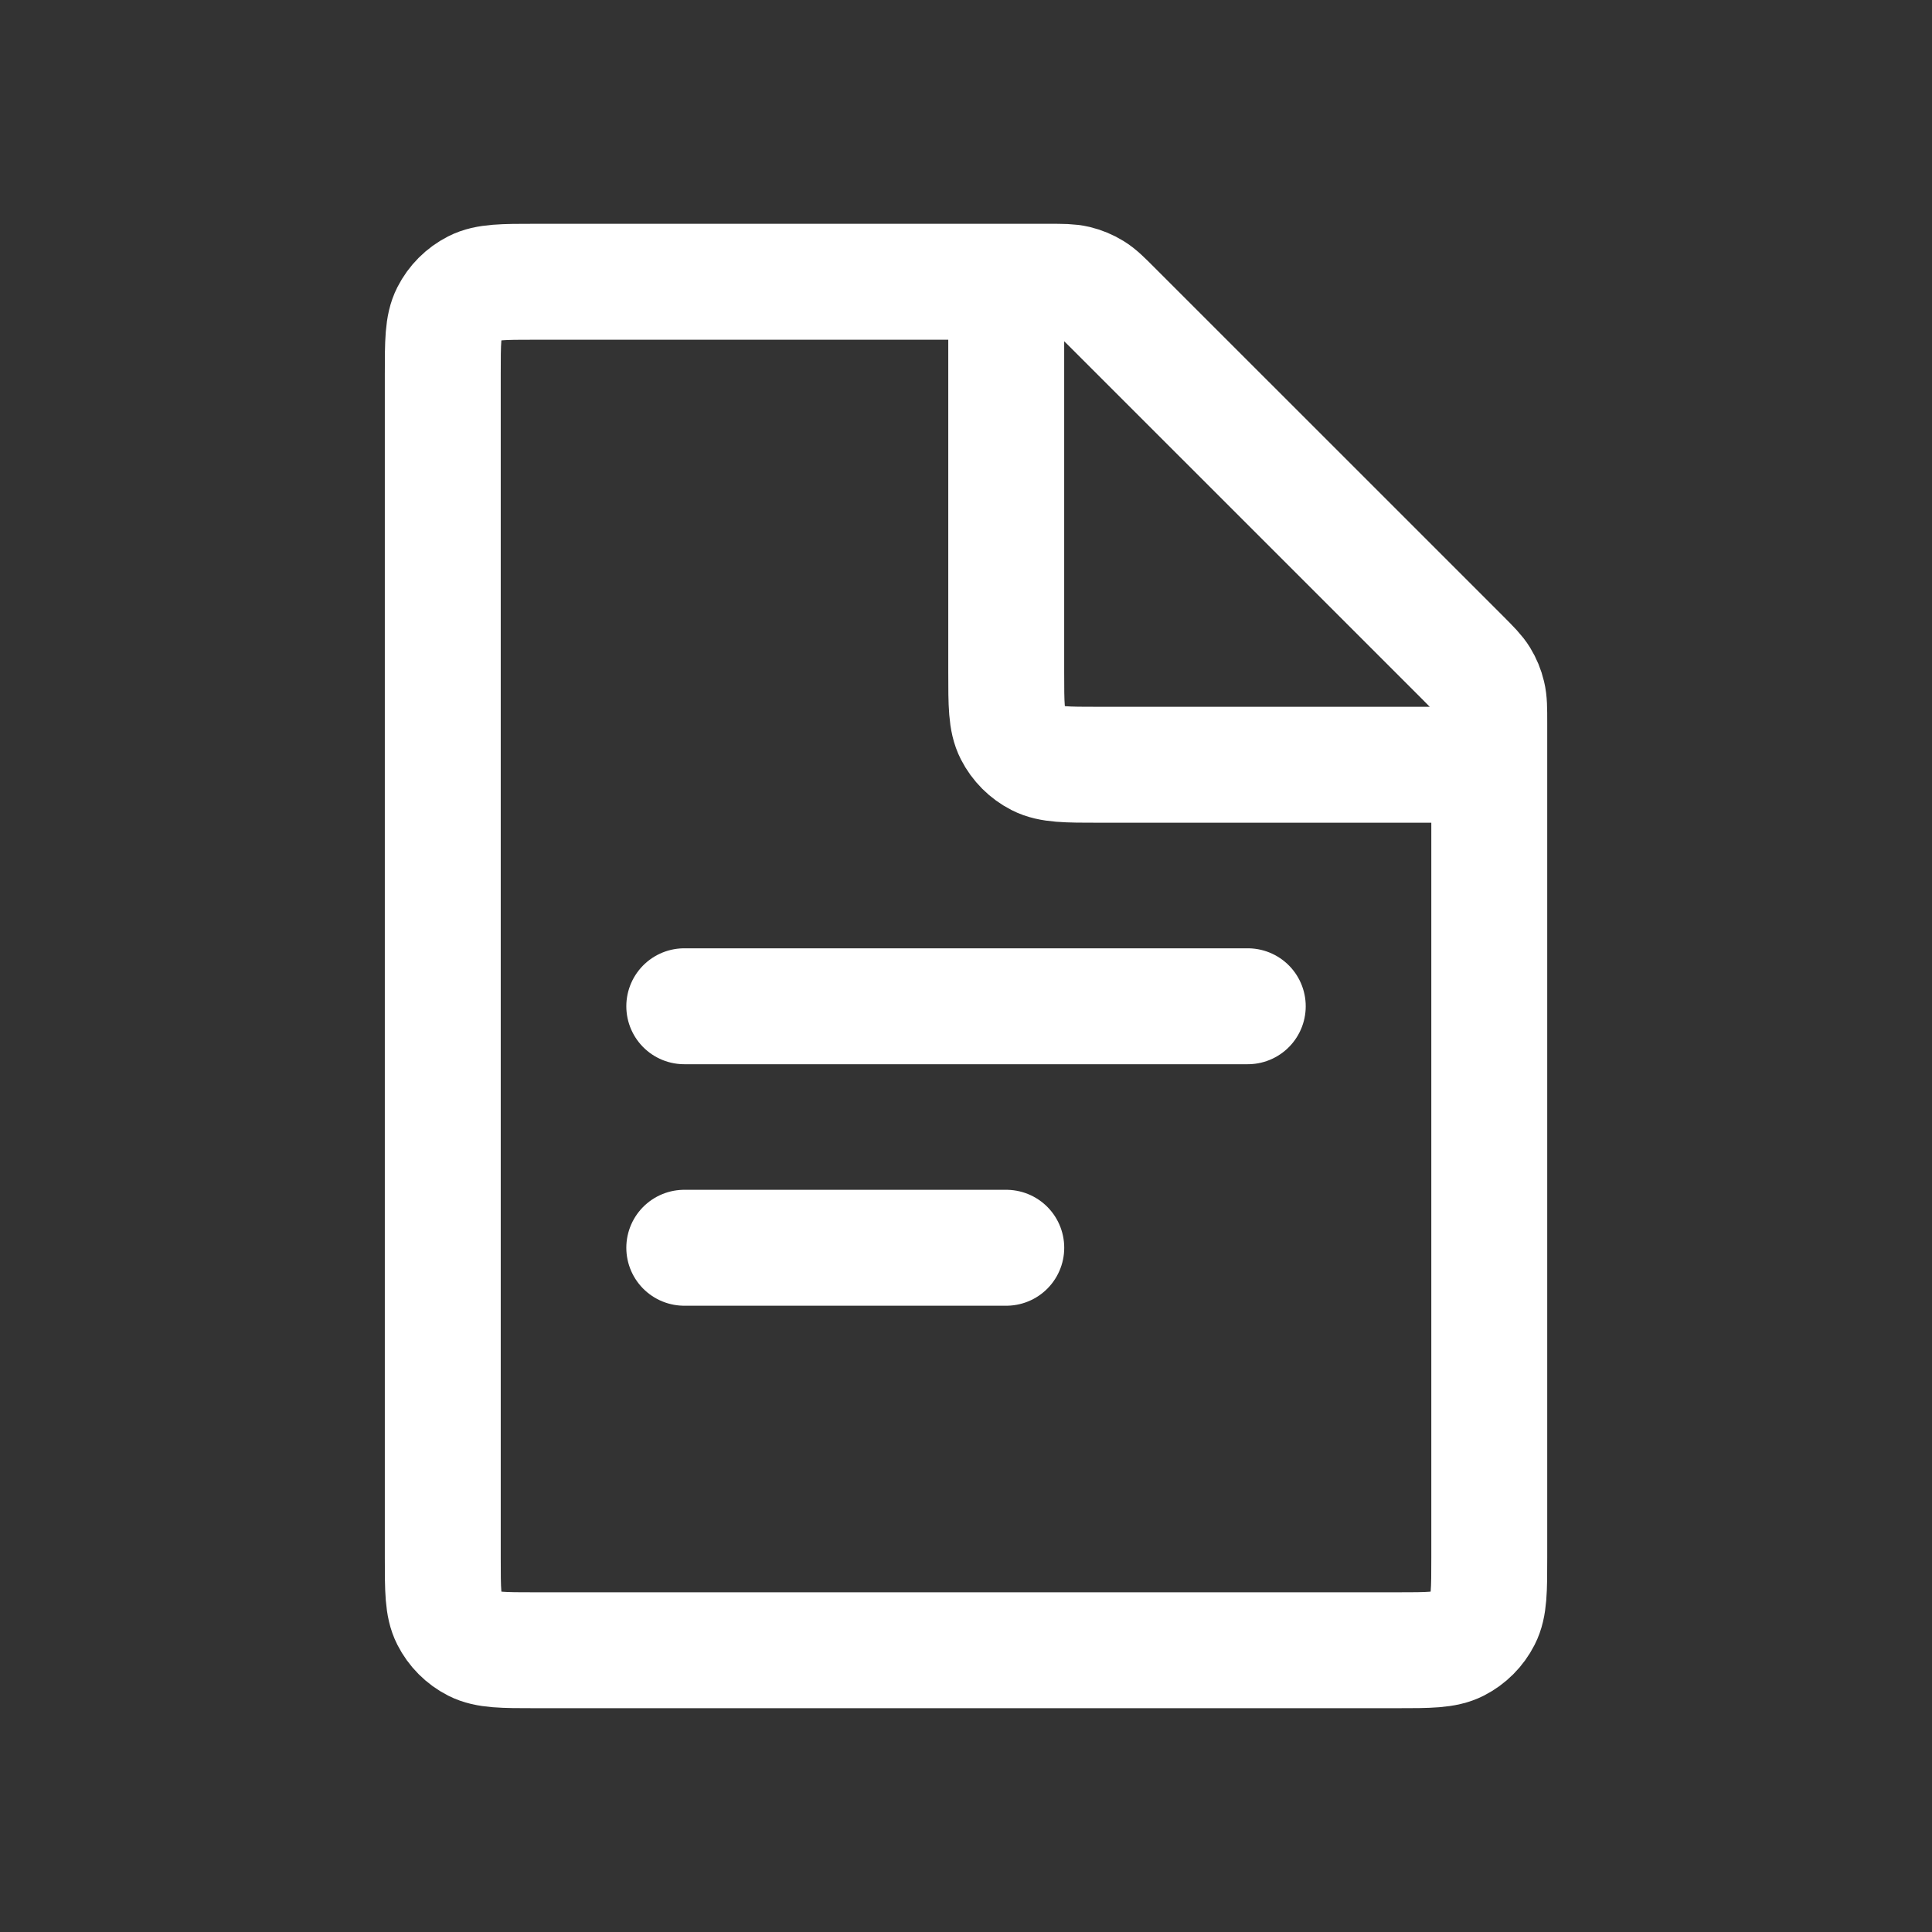
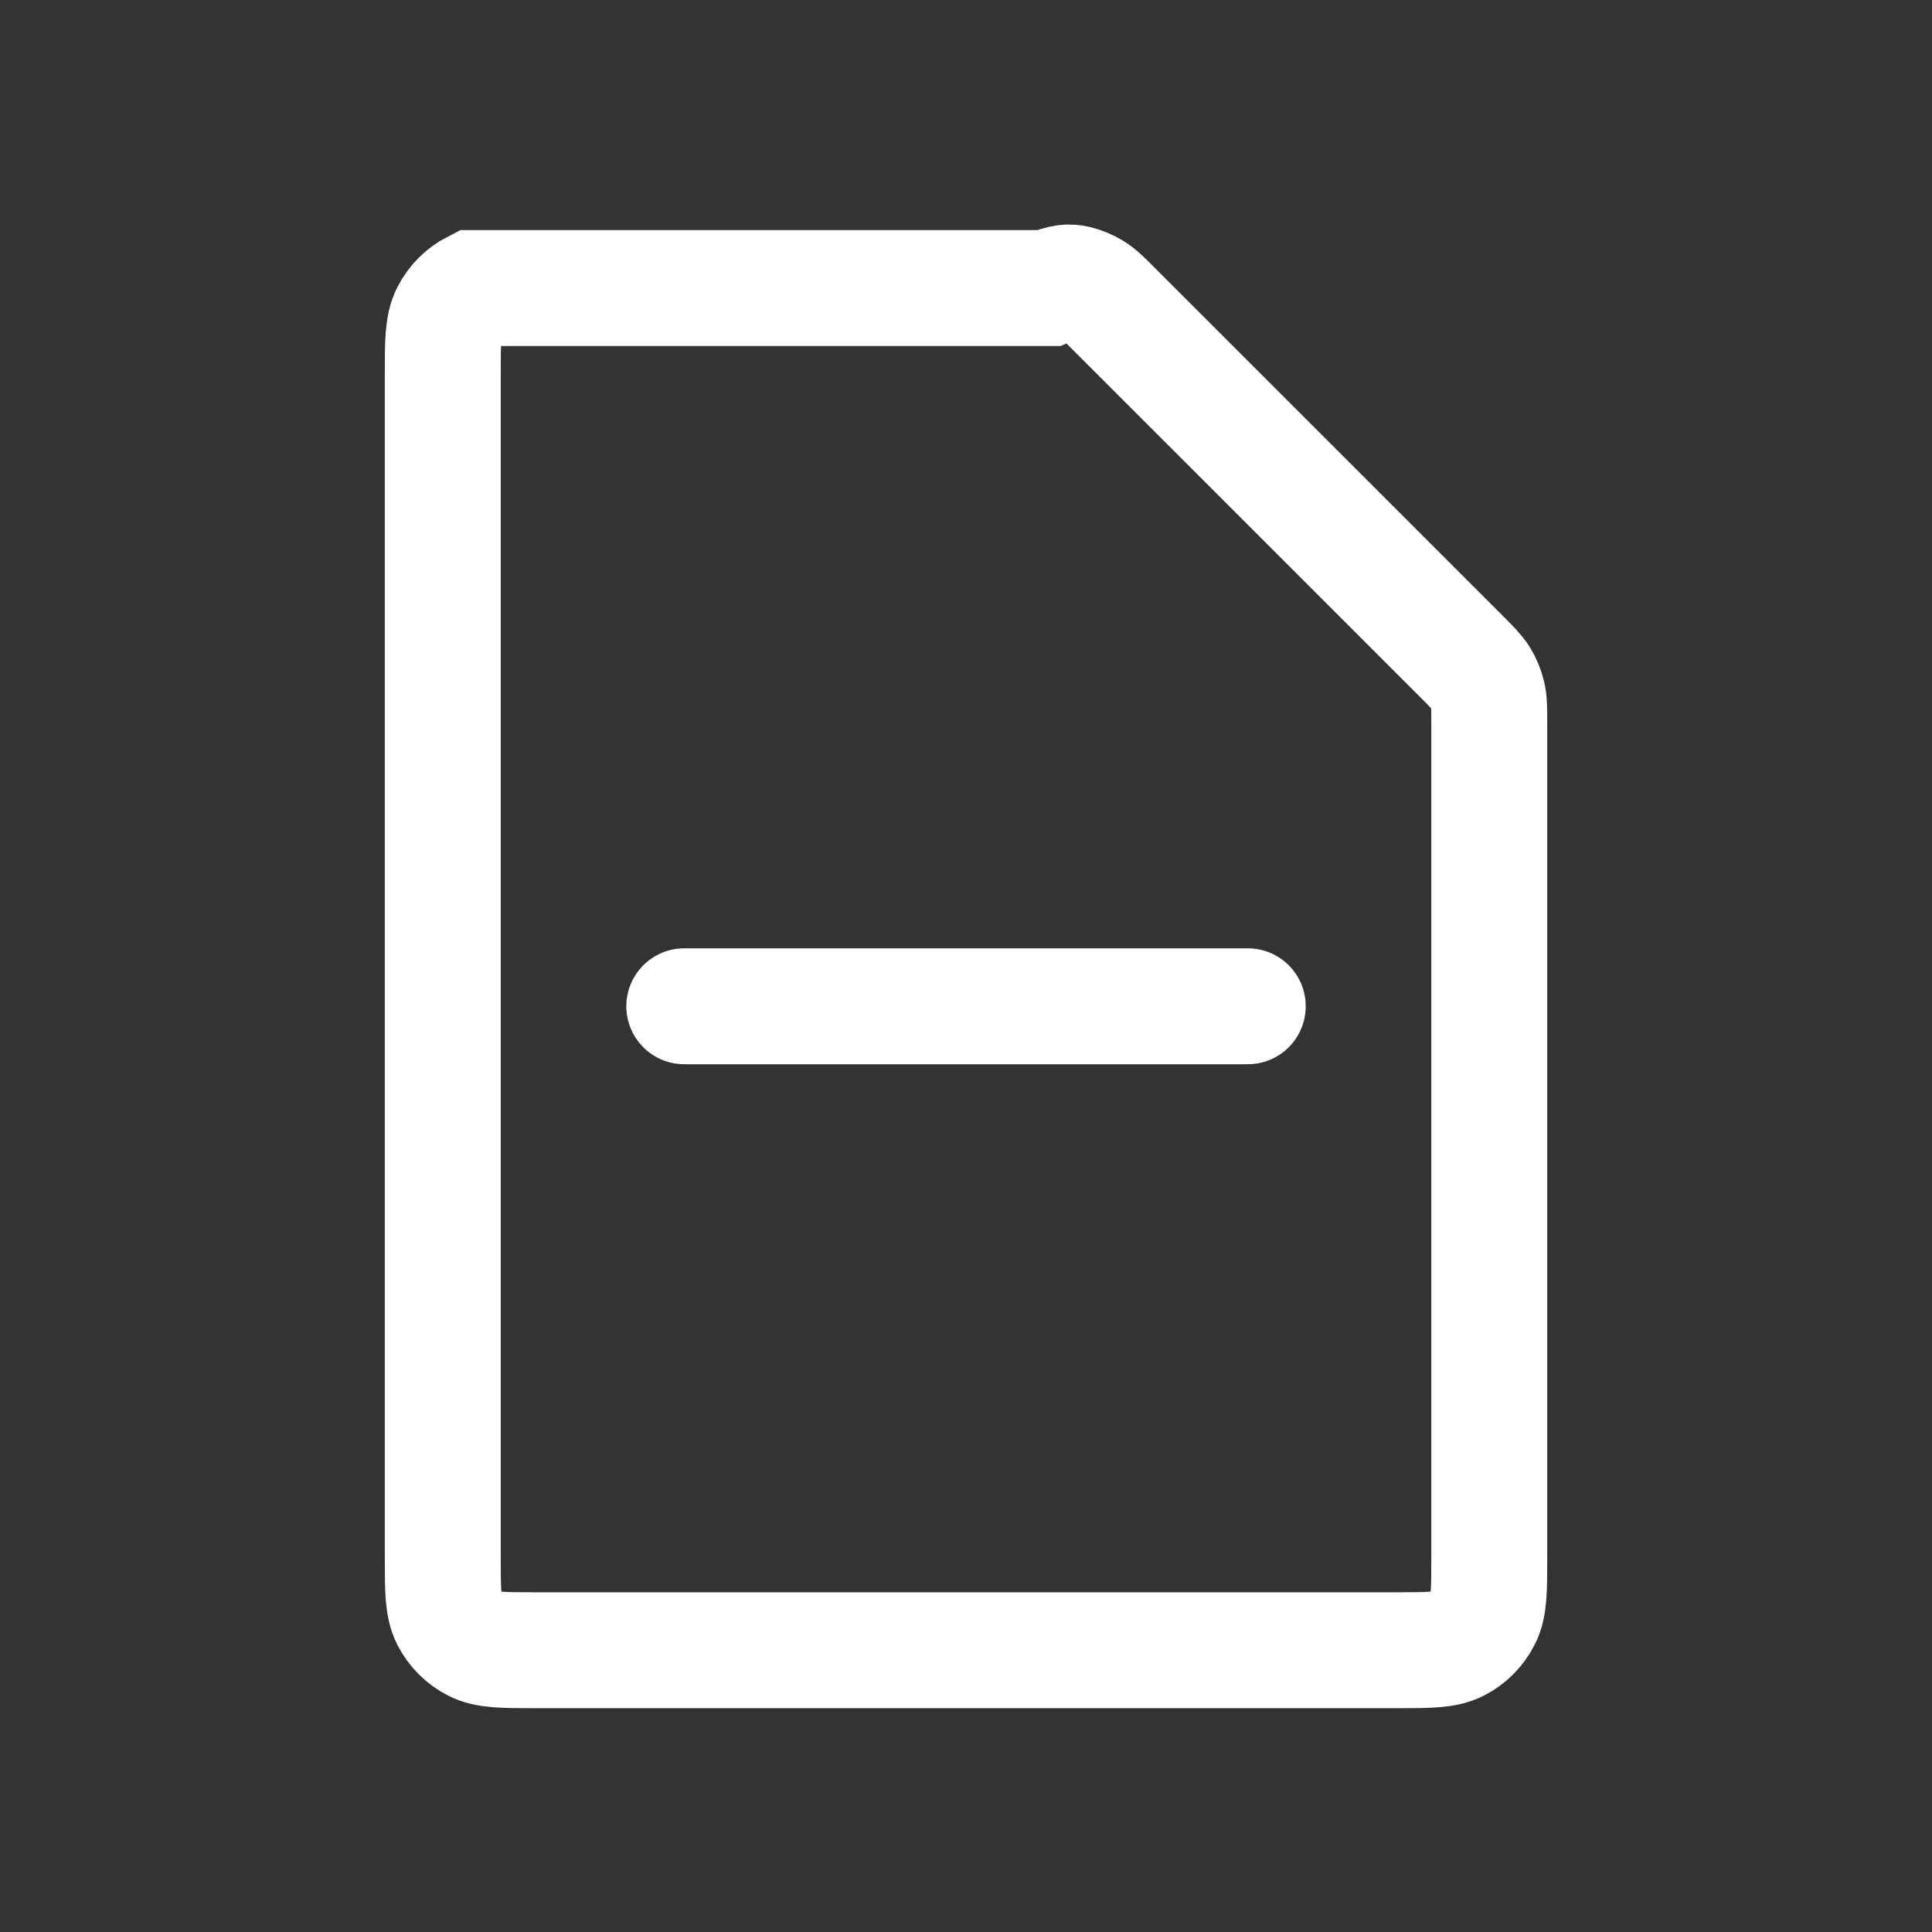
<svg xmlns="http://www.w3.org/2000/svg" width="50" height="50" viewBox="0 0 50 50" fill="none">
  <rect x="0" y="0" width="50" height="50" fill="#333333" stroke="none" />
  <path d="M17.709 26.042L32.292 26.042" stroke="white" stroke-width="3" stroke-linecap="round" />
-   <path d="M17.709 32.292L26.042 32.292" stroke="white" stroke-width="3" stroke-linecap="round" />
-   <path d="M11.459 9.692C11.459 8.852 11.459 8.432 11.622 8.111C11.766 7.828 11.995 7.599 12.277 7.455C12.598 7.292 13.018 7.292 13.858 7.292H27.131C27.498 7.292 27.681 7.292 27.854 7.333C28.007 7.37 28.153 7.43 28.288 7.513C28.439 7.605 28.569 7.735 28.828 7.995L37.839 17.005C38.098 17.265 38.228 17.395 38.321 17.546C38.403 17.68 38.464 17.826 38.5 17.98C38.542 18.152 38.542 18.336 38.542 18.703V40.308C38.542 41.148 38.542 41.569 38.378 41.889C38.234 42.172 38.005 42.401 37.723 42.545C37.402 42.708 36.982 42.708 36.142 42.708H13.858C13.018 42.708 12.598 42.708 12.277 42.545C11.995 42.401 11.766 42.172 11.622 41.889C11.459 41.569 11.459 41.148 11.459 40.308V9.692Z" stroke="white" stroke-width="3" />
-   <path d="M26.041 7.292V17.392C26.041 18.232 26.041 18.652 26.205 18.973C26.349 19.255 26.578 19.484 26.86 19.628C27.181 19.792 27.601 19.792 28.442 19.792H38.541" stroke="white" stroke-width="3" />
+   <path d="M11.459 9.692C11.459 8.852 11.459 8.432 11.622 8.111C11.766 7.828 11.995 7.599 12.277 7.455H27.131C27.498 7.292 27.681 7.292 27.854 7.333C28.007 7.37 28.153 7.43 28.288 7.513C28.439 7.605 28.569 7.735 28.828 7.995L37.839 17.005C38.098 17.265 38.228 17.395 38.321 17.546C38.403 17.68 38.464 17.826 38.5 17.98C38.542 18.152 38.542 18.336 38.542 18.703V40.308C38.542 41.148 38.542 41.569 38.378 41.889C38.234 42.172 38.005 42.401 37.723 42.545C37.402 42.708 36.982 42.708 36.142 42.708H13.858C13.018 42.708 12.598 42.708 12.277 42.545C11.995 42.401 11.766 42.172 11.622 41.889C11.459 41.569 11.459 41.148 11.459 40.308V9.692Z" stroke="white" stroke-width="3" />
</svg>